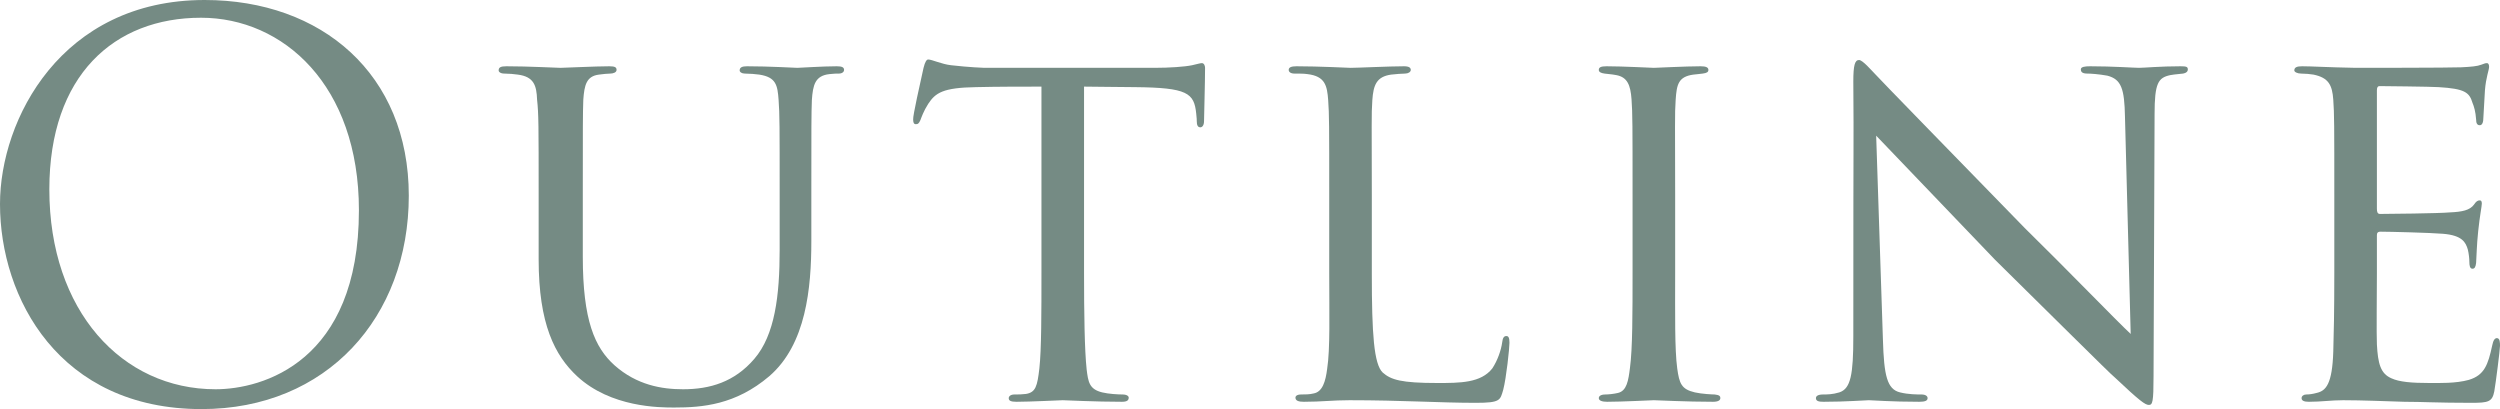
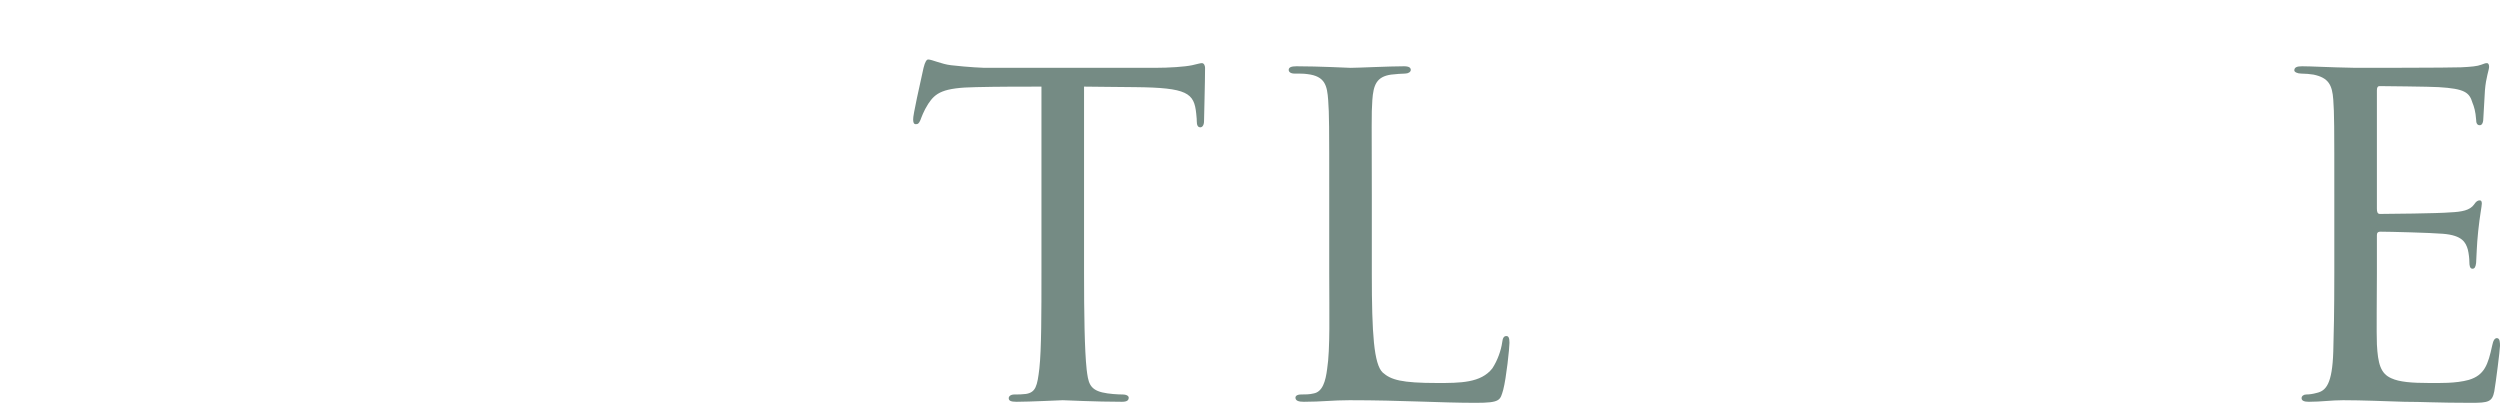
<svg xmlns="http://www.w3.org/2000/svg" width="220" height="36" viewBox="0 0 220 36" fill="none">
-   <path d="M0 17.954C0 10.515 5.394 0 18.01 0C28.294 0 35.974 6.52 35.974 17.219C35.974 27.918 28.751 36 17.735 36C5.211 36 0 26.219 0 17.954ZM31.585 18.505C31.585 7.485 24.912 1.561 17.69 1.561C10.056 1.561 4.342 6.612 4.342 16.668C4.342 27.367 10.742 34.255 18.97 34.255C23.083 34.255 31.585 31.867 31.585 18.505Z" fill="#758B84" />
-   <path d="M51.286 22.592C51.286 28.194 52.337 30.582 54.074 32.143C56.04 33.888 58.234 34.255 60.108 34.255C62.485 34.255 64.633 33.612 66.37 31.592C68.198 29.48 68.61 25.99 68.61 21.995V17.128C68.61 11.112 68.61 10.056 68.518 8.816C68.427 7.485 68.29 6.796 66.827 6.566C66.507 6.521 65.959 6.475 65.547 6.475C65.273 6.475 65.09 6.337 65.09 6.199C65.09 5.924 65.319 5.832 65.73 5.832C67.696 5.832 69.981 5.97 70.164 5.97C70.392 5.97 72.358 5.832 73.638 5.832C74.095 5.832 74.278 5.924 74.278 6.153C74.278 6.337 74.095 6.475 73.821 6.475C73.546 6.475 73.455 6.475 72.998 6.521C71.718 6.658 71.535 7.485 71.444 8.816C71.398 10.056 71.398 11.112 71.398 17.128V21.214C71.398 25.347 70.941 30.306 67.696 33.107C64.724 35.633 61.799 35.862 59.331 35.862C58.051 35.862 53.754 35.862 50.783 33.107C48.818 31.271 47.401 28.515 47.401 22.822V17.128C47.401 11.066 47.401 10.01 47.263 8.771C47.218 7.531 46.989 6.75 45.572 6.566C45.298 6.521 44.749 6.475 44.384 6.475C44.064 6.475 43.881 6.337 43.881 6.199C43.881 5.924 44.064 5.832 44.566 5.832C46.532 5.832 49 5.97 49.32 5.97C49.686 5.97 52.383 5.832 53.617 5.832C54.12 5.832 54.257 5.924 54.257 6.153C54.257 6.383 53.937 6.475 53.708 6.475C53.434 6.475 53.069 6.521 52.703 6.566C51.606 6.704 51.423 7.485 51.331 8.771C51.286 10.01 51.286 11.066 51.286 17.128V22.592Z" fill="#758B84" />
  <path d="M95.396 24.015C95.396 27.551 95.442 30.811 95.625 32.51C95.762 33.612 95.853 34.255 96.996 34.531C97.544 34.668 98.413 34.714 98.779 34.714C99.144 34.714 99.327 34.852 99.327 34.99C99.327 35.219 99.19 35.357 98.733 35.357C96.402 35.357 93.705 35.219 93.522 35.219C93.339 35.219 90.642 35.357 89.454 35.357C88.951 35.357 88.768 35.265 88.768 35.036C88.768 34.898 88.905 34.714 89.271 34.714C89.637 34.714 89.911 34.714 90.277 34.668C91.145 34.531 91.282 33.98 91.465 32.418C91.648 30.765 91.648 27.459 91.648 24.015V7.622C90.139 7.622 87.717 7.622 85.888 7.668C82.963 7.714 82.323 8.173 81.683 9.138C81.272 9.781 81.089 10.332 80.998 10.561C80.861 10.883 80.769 10.928 80.586 10.928C80.403 10.928 80.358 10.745 80.358 10.515C80.312 10.24 80.998 7.209 81.272 5.969C81.409 5.418 81.546 5.235 81.683 5.235C82.003 5.235 82.872 5.648 83.694 5.74C85.294 5.923 86.574 5.969 86.62 5.969H101.613C102.892 5.969 104.264 5.877 104.904 5.74C105.498 5.602 105.635 5.556 105.772 5.556C105.955 5.556 106.046 5.786 106.046 5.969C106.046 7.255 105.955 10.286 105.955 10.653C105.955 11.066 105.772 11.204 105.635 11.204C105.407 11.204 105.315 11.02 105.315 10.653C105.315 10.515 105.315 10.469 105.269 10.01C105.087 8.173 104.492 7.714 99.876 7.668C98.139 7.668 96.722 7.622 95.396 7.622V24.015Z" fill="#758B84" />
  <path d="M120.72 24.107C120.72 29.388 120.903 32.051 121.68 32.786C122.411 33.429 123.325 33.704 126.479 33.704C128.49 33.704 130.319 33.704 131.324 32.419C131.782 31.73 132.101 30.811 132.193 30.123C132.239 29.755 132.33 29.572 132.559 29.572C132.741 29.572 132.833 29.709 132.833 30.169C132.833 30.628 132.559 33.245 132.284 34.301C132.01 35.219 132.056 35.449 129.862 35.449C126.753 35.449 123.325 35.219 118.754 35.219C117.246 35.219 116.332 35.357 114.732 35.357C114.275 35.357 114 35.266 114 34.99C114 34.852 114.138 34.714 114.503 34.714C114.869 34.714 115.235 34.714 115.6 34.623C116.377 34.485 116.652 33.566 116.789 32.464C117.063 30.72 116.972 27.551 116.972 24.015V17.128C116.972 11.066 116.972 10.056 116.88 8.816C116.789 7.531 116.606 6.704 115.052 6.521C114.778 6.475 114.275 6.475 113.909 6.475C113.589 6.475 113.406 6.337 113.406 6.153C113.406 5.924 113.635 5.832 114.092 5.832C116.012 5.832 118.754 5.97 118.846 5.97C119.486 5.97 122.274 5.832 123.554 5.832C124.011 5.832 124.148 5.97 124.148 6.153C124.148 6.337 123.919 6.475 123.645 6.475C123.325 6.475 122.868 6.521 122.411 6.566C121.131 6.75 120.857 7.485 120.765 8.816C120.674 10.056 120.72 11.066 120.72 17.128V24.107Z" fill="#758B84" />
-   <path d="M143.665 17.128C143.665 11.066 143.665 9.964 143.574 8.725C143.483 7.485 143.208 6.796 142.248 6.612C141.791 6.521 141.471 6.521 141.197 6.475C140.877 6.429 140.694 6.337 140.694 6.153C140.694 5.924 140.877 5.832 141.38 5.832C142.797 5.832 145.402 5.97 145.54 5.97C145.722 5.97 148.374 5.832 149.653 5.832C150.111 5.832 150.339 5.924 150.339 6.153C150.339 6.337 150.202 6.429 149.836 6.475C149.562 6.521 149.333 6.521 149.013 6.566C147.688 6.75 147.551 7.439 147.459 8.771C147.368 10.01 147.414 11.066 147.414 17.128V24.015C147.414 27.551 147.368 30.765 147.596 32.419C147.779 33.75 147.962 34.255 149.151 34.531C149.745 34.669 150.705 34.714 150.888 34.714C151.299 34.76 151.39 34.852 151.39 35.036C151.39 35.219 151.208 35.357 150.75 35.357C148.419 35.357 145.768 35.219 145.54 35.219C145.402 35.219 142.706 35.357 141.426 35.357C141.014 35.357 140.694 35.266 140.694 35.036C140.694 34.852 140.877 34.714 141.289 34.714C141.517 34.714 142.02 34.669 142.386 34.577C143.163 34.393 143.3 33.475 143.437 32.373C143.665 30.72 143.665 27.459 143.665 24.015V17.128Z" fill="#758B84" />
-   <path d="M163.092 7.163C163.092 5.74 163.229 5.281 163.595 5.281C163.915 5.281 164.692 6.199 165.012 6.52C165.423 6.979 171.777 13.5 178.176 20.066C181.741 23.556 186.312 28.286 187.501 29.388L186.998 10.286C186.952 7.806 186.678 6.979 185.444 6.658C184.667 6.52 183.981 6.474 183.661 6.474C183.204 6.474 183.113 6.291 183.113 6.107C183.113 5.877 183.478 5.832 183.935 5.832C185.901 5.832 187.821 5.969 188.232 5.969C188.689 5.969 190.106 5.832 191.889 5.832C192.392 5.832 192.529 5.877 192.529 6.107C192.529 6.291 192.392 6.428 192.117 6.474C191.843 6.52 191.478 6.52 190.975 6.612C189.923 6.842 189.603 7.301 189.603 10.056L189.512 33.107C189.512 35.403 189.421 35.633 189.101 35.633C188.781 35.633 188.324 35.311 186.084 33.199C185.901 33.107 179.547 26.77 175.571 22.867C170.817 17.908 166.246 13.133 165.103 11.939L165.697 29.893C165.789 33.061 166.063 34.255 167.206 34.531C167.937 34.714 168.714 34.714 169.08 34.714C169.446 34.714 169.628 34.852 169.628 35.036C169.628 35.265 169.4 35.357 168.897 35.357C166.429 35.357 164.783 35.219 164.463 35.219C164.143 35.219 162.452 35.357 160.486 35.357C160.075 35.357 159.801 35.311 159.801 35.036C159.801 34.852 159.984 34.714 160.441 34.714C160.761 34.714 161.263 34.714 161.858 34.531C162.863 34.209 163.092 32.969 163.092 29.617C163.092 7.714 163.138 14.786 163.092 7.163Z" fill="#758B84" />
  <path d="M205.419 17.128C205.419 11.112 205.419 10.01 205.328 8.77C205.236 7.485 204.916 6.842 203.591 6.566C203.316 6.52 202.859 6.475 202.494 6.475C202.174 6.475 201.899 6.337 201.899 6.199C201.899 5.923 202.128 5.832 202.585 5.832C203.499 5.832 204.733 5.923 207.293 5.969C207.522 5.969 215.658 5.969 216.572 5.923C217.486 5.878 217.989 5.832 218.355 5.694C218.629 5.602 218.675 5.556 218.858 5.556C218.949 5.556 219.041 5.648 219.041 5.878C219.041 6.153 218.766 6.796 218.675 7.944C218.629 8.725 218.583 9.459 218.538 10.332C218.538 10.745 218.446 11.02 218.218 11.02C217.989 11.02 217.898 10.837 217.898 10.515C217.852 9.827 217.715 9.367 217.578 9.046C217.304 8.128 216.892 7.806 214.607 7.668C214.012 7.622 209.487 7.577 209.396 7.577C209.259 7.577 209.167 7.668 209.167 7.944V18.367C209.167 18.643 209.213 18.827 209.442 18.827C209.99 18.827 214.652 18.781 215.612 18.689C216.664 18.643 217.349 18.505 217.715 18C217.898 17.724 218.035 17.633 218.218 17.633C218.309 17.633 218.401 17.679 218.401 17.908C218.401 18.138 218.218 19.01 218.081 20.342C217.944 21.628 217.943 22.546 217.898 23.143C217.852 23.51 217.761 23.648 217.578 23.648C217.349 23.648 217.304 23.372 217.304 23.051C217.304 22.776 217.258 22.316 217.166 21.949C216.984 21.352 216.709 20.709 214.972 20.572C213.921 20.48 210.219 20.388 209.487 20.388C209.213 20.388 209.167 20.526 209.167 20.709V24.061C209.167 25.485 209.122 29.526 209.167 30.306C209.259 32.005 209.487 32.878 210.447 33.291C211.133 33.612 212.23 33.704 213.784 33.704C214.652 33.704 216.115 33.75 217.258 33.429C218.629 33.015 218.949 32.097 219.315 30.398C219.406 29.939 219.543 29.755 219.726 29.755C220 29.755 220 30.168 220 30.444C220 30.765 219.635 33.658 219.498 34.439C219.315 35.357 218.995 35.449 217.486 35.449C214.47 35.449 213.19 35.357 211.59 35.357C209.99 35.311 207.887 35.219 206.196 35.219C205.145 35.219 204.276 35.357 203.179 35.357C202.768 35.357 202.539 35.265 202.539 35.036C202.539 34.852 202.722 34.714 202.951 34.714C203.225 34.714 203.545 34.668 203.865 34.577C204.688 34.393 205.236 33.796 205.328 30.949C205.373 29.388 205.419 27.505 205.419 24.015V17.128Z" fill="#758B84" />
</svg>